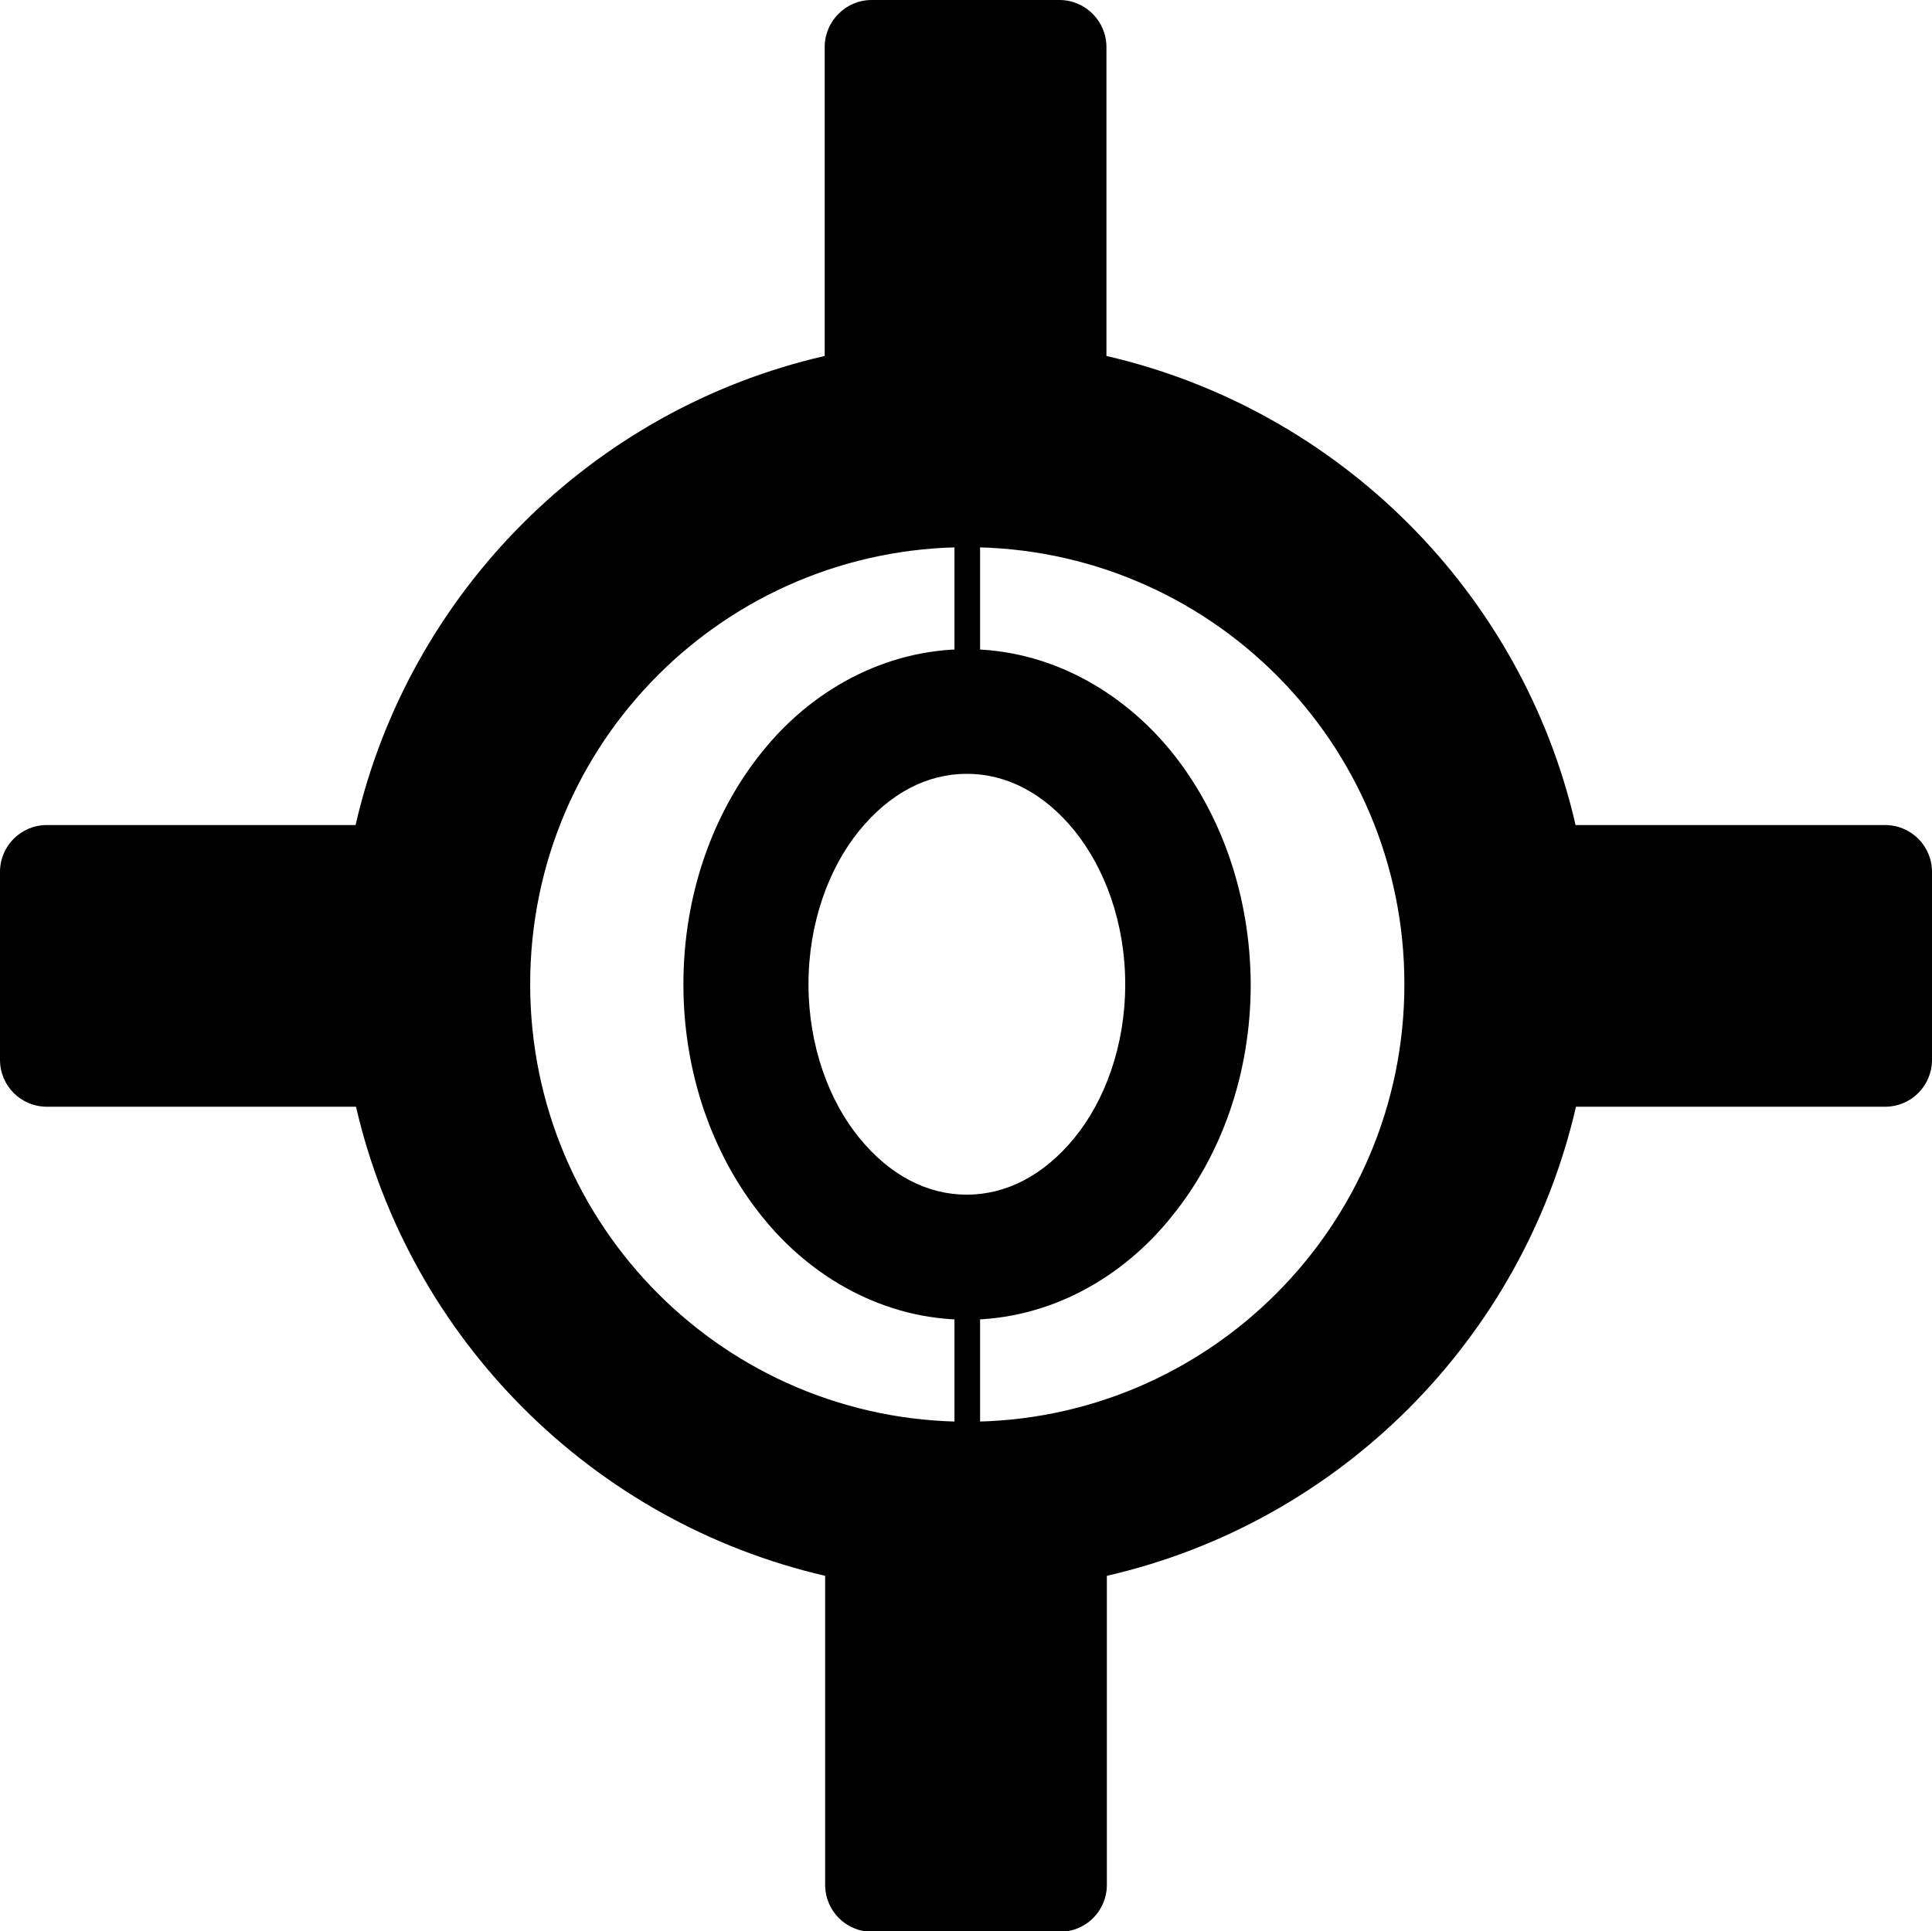
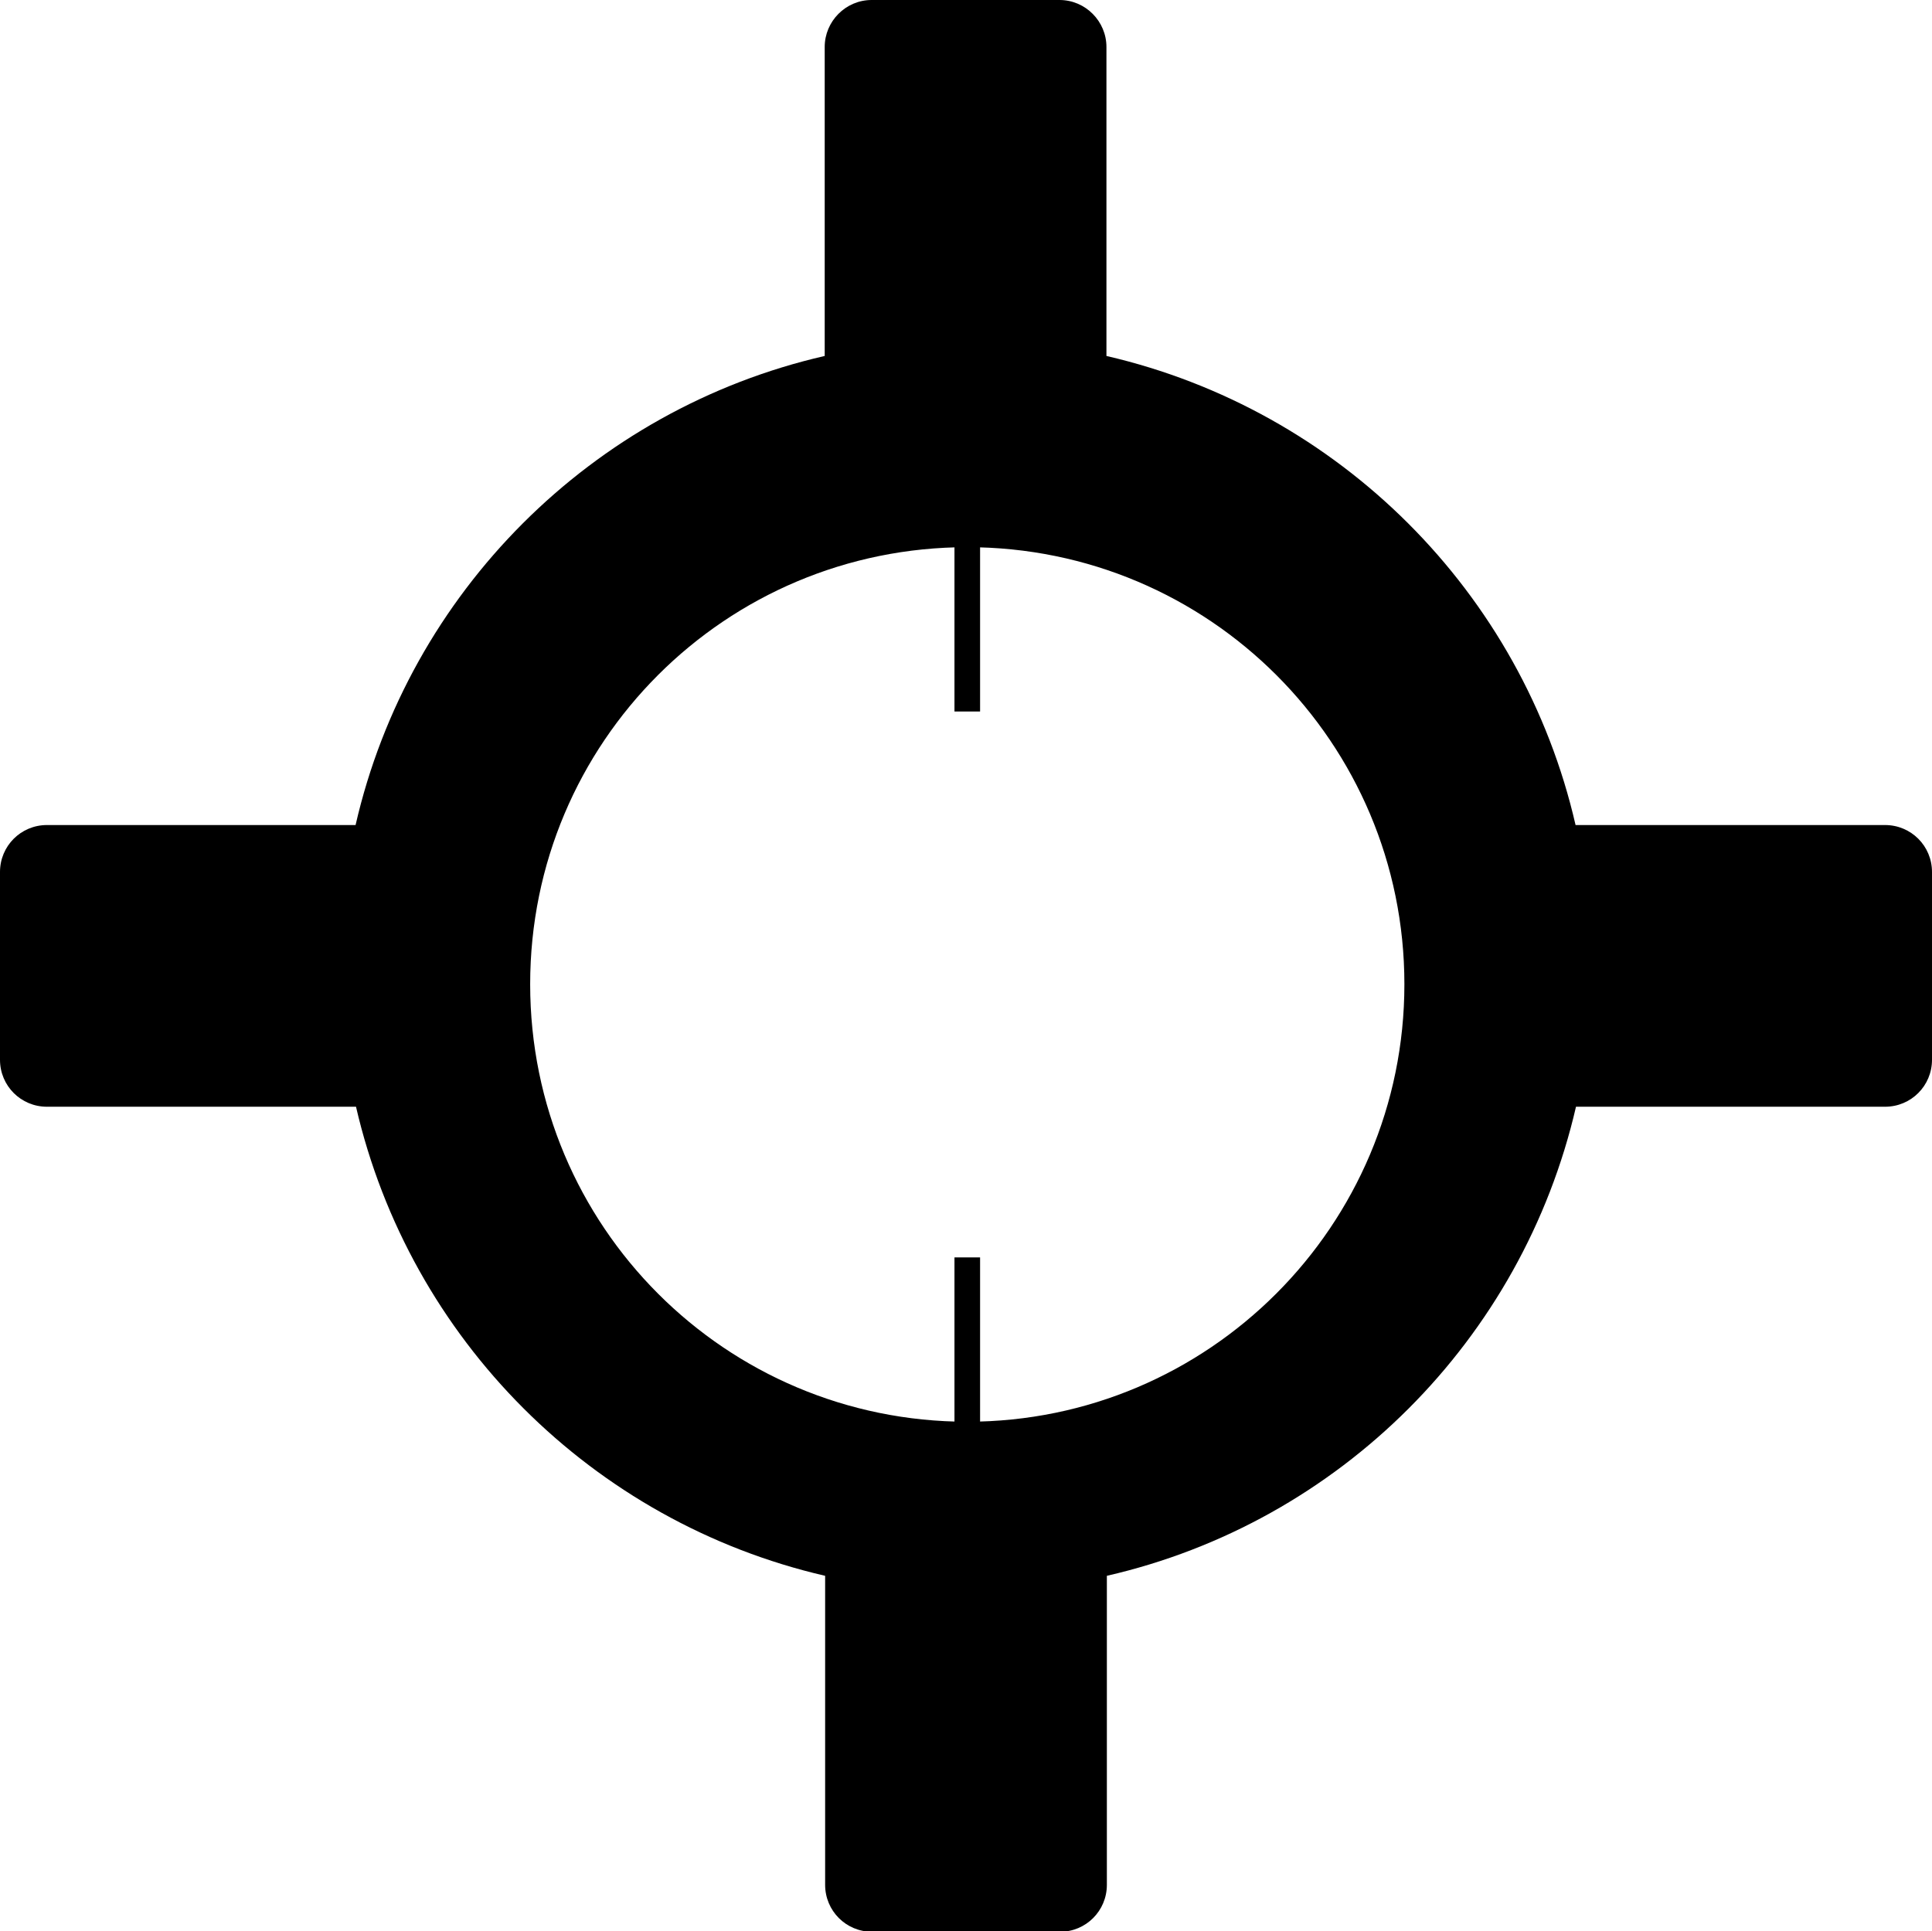
<svg xmlns="http://www.w3.org/2000/svg" viewBox="0 0 45.26 45.25">
  <defs>
    <style>
      .cls-1 {
        fill: none;
        stroke: #000;
        stroke-miterlimit: 10;
        stroke-width: .6px;
      }
    </style>
  </defs>
  <g id="Layer_1" data-name="Layer 1" />
  <g id="Layer_2" data-name="Layer 2">
    <g id="Layer_1-2" data-name="Layer 1">
-       <path d="M27.83,23.06h-1.47c0-1.44-.48-2.72-1.19-3.6-.72-.88-1.59-1.33-2.52-1.33s-1.8,.45-2.52,1.33c-.71,.87-1.19,2.16-1.19,3.6s.48,2.73,1.19,3.6c.72,.88,1.59,1.33,2.52,1.33,.92,0,1.8-.45,2.52-1.33,.71-.87,1.19-2.15,1.19-3.6h2.94c0,2.09-.68,4-1.85,5.44-1.15,1.44-2.87,2.42-4.8,2.42s-3.65-.98-4.8-2.42c-1.16-1.44-1.84-3.36-1.84-5.44,0-2.08,.68-4,1.84-5.44,1.15-1.44,2.87-2.41,4.8-2.41s3.64,.98,4.8,2.41c1.16,1.44,1.84,3.36,1.85,5.44h-1.47" />
      <line class="cls-1" x1="22.66" y1="16.67" x2="22.66" y2="10.4" />
      <line class="cls-1" x1="22.66" y1="34.62" x2="22.66" y2="29.46" />
      <path d="M22.66,33.31c-5.66,0-10.24-4.58-10.24-10.25s4.58-10.24,10.24-10.24,10.24,4.58,10.24,10.24-4.59,10.25-10.24,10.25m21.49-13.98h-7.24c-1.25-5.45-5.54-9.73-10.99-10.99V1.1c0-.6-.49-1.1-1.1-1.1h-4.4c-.61,0-1.1,.5-1.1,1.1v7.24c-5.45,1.25-9.74,5.54-10.99,10.99H1.1c-.61,0-1.1,.49-1.1,1.1v4.4c0,.61,.49,1.1,1.1,1.1h7.24c1.26,5.45,5.54,9.73,10.99,10.99v7.24c0,.61,.49,1.1,1.1,1.1h4.4c.61,0,1.1-.49,1.1-1.1v-7.24c5.45-1.25,9.73-5.53,10.99-10.99h7.24c.61,0,1.1-.49,1.1-1.1v-4.4c0-.61-.49-1.1-1.1-1.1" />
    </g>
  </g>
</svg>